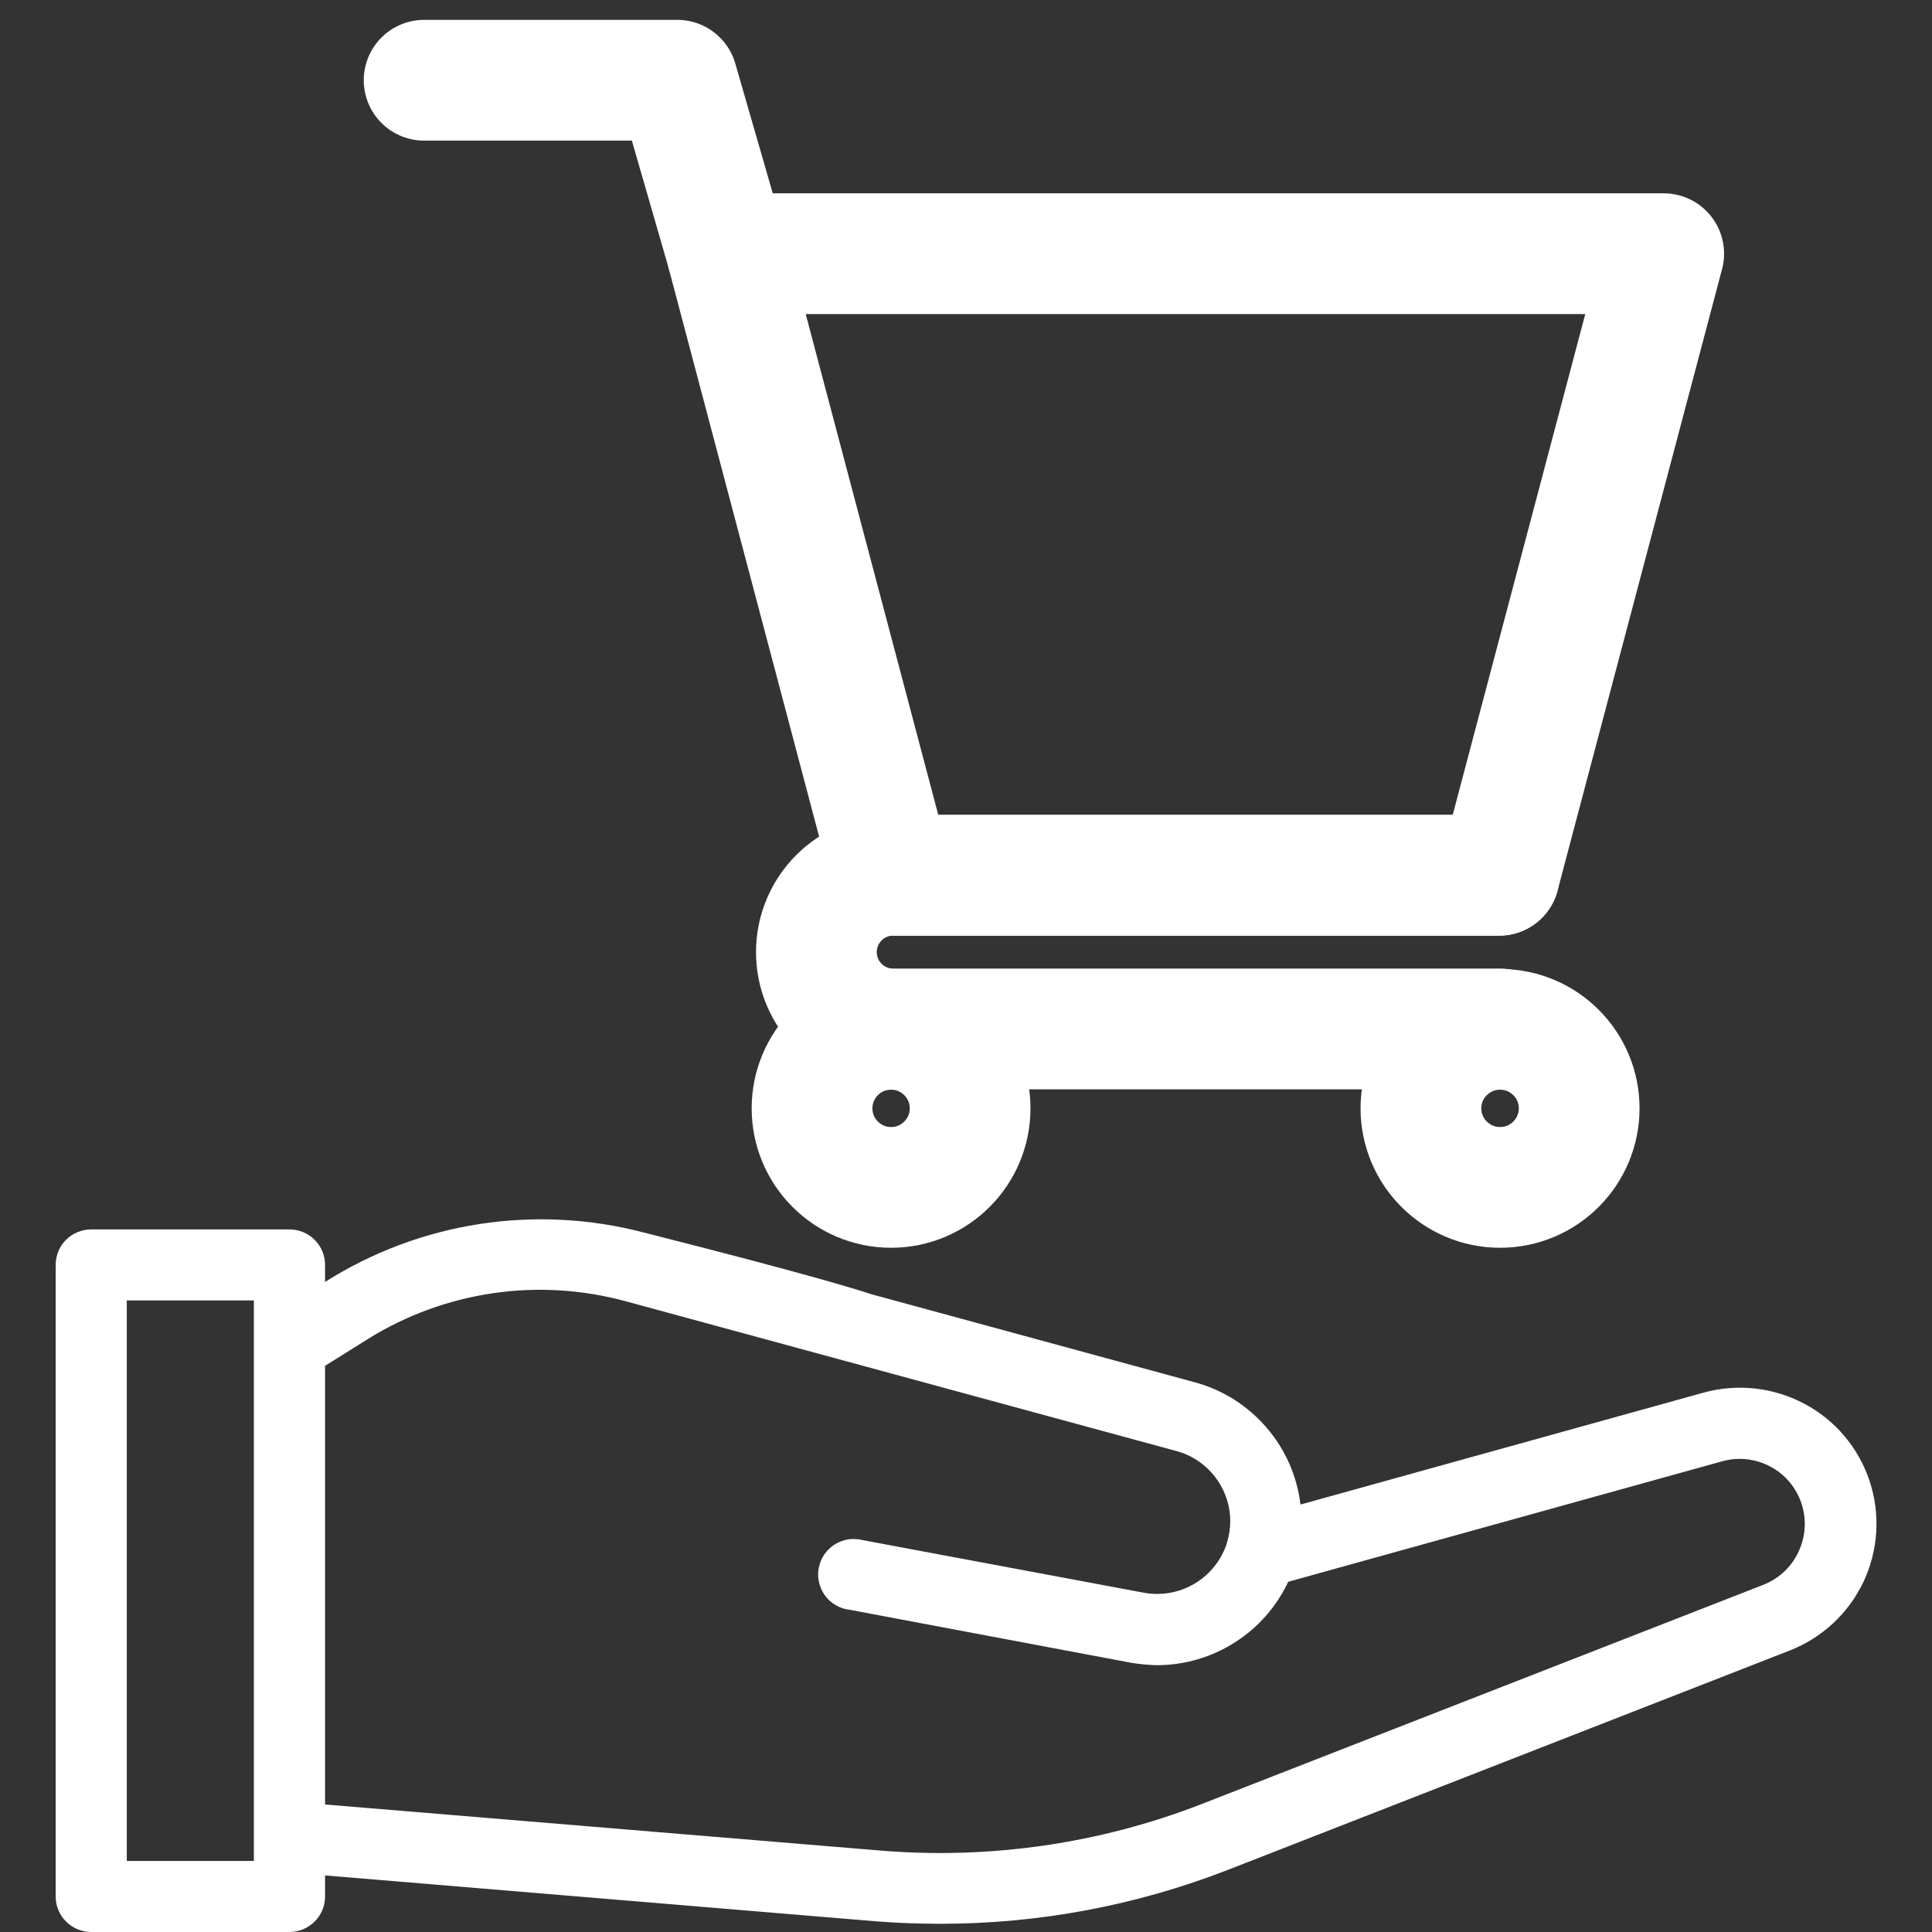
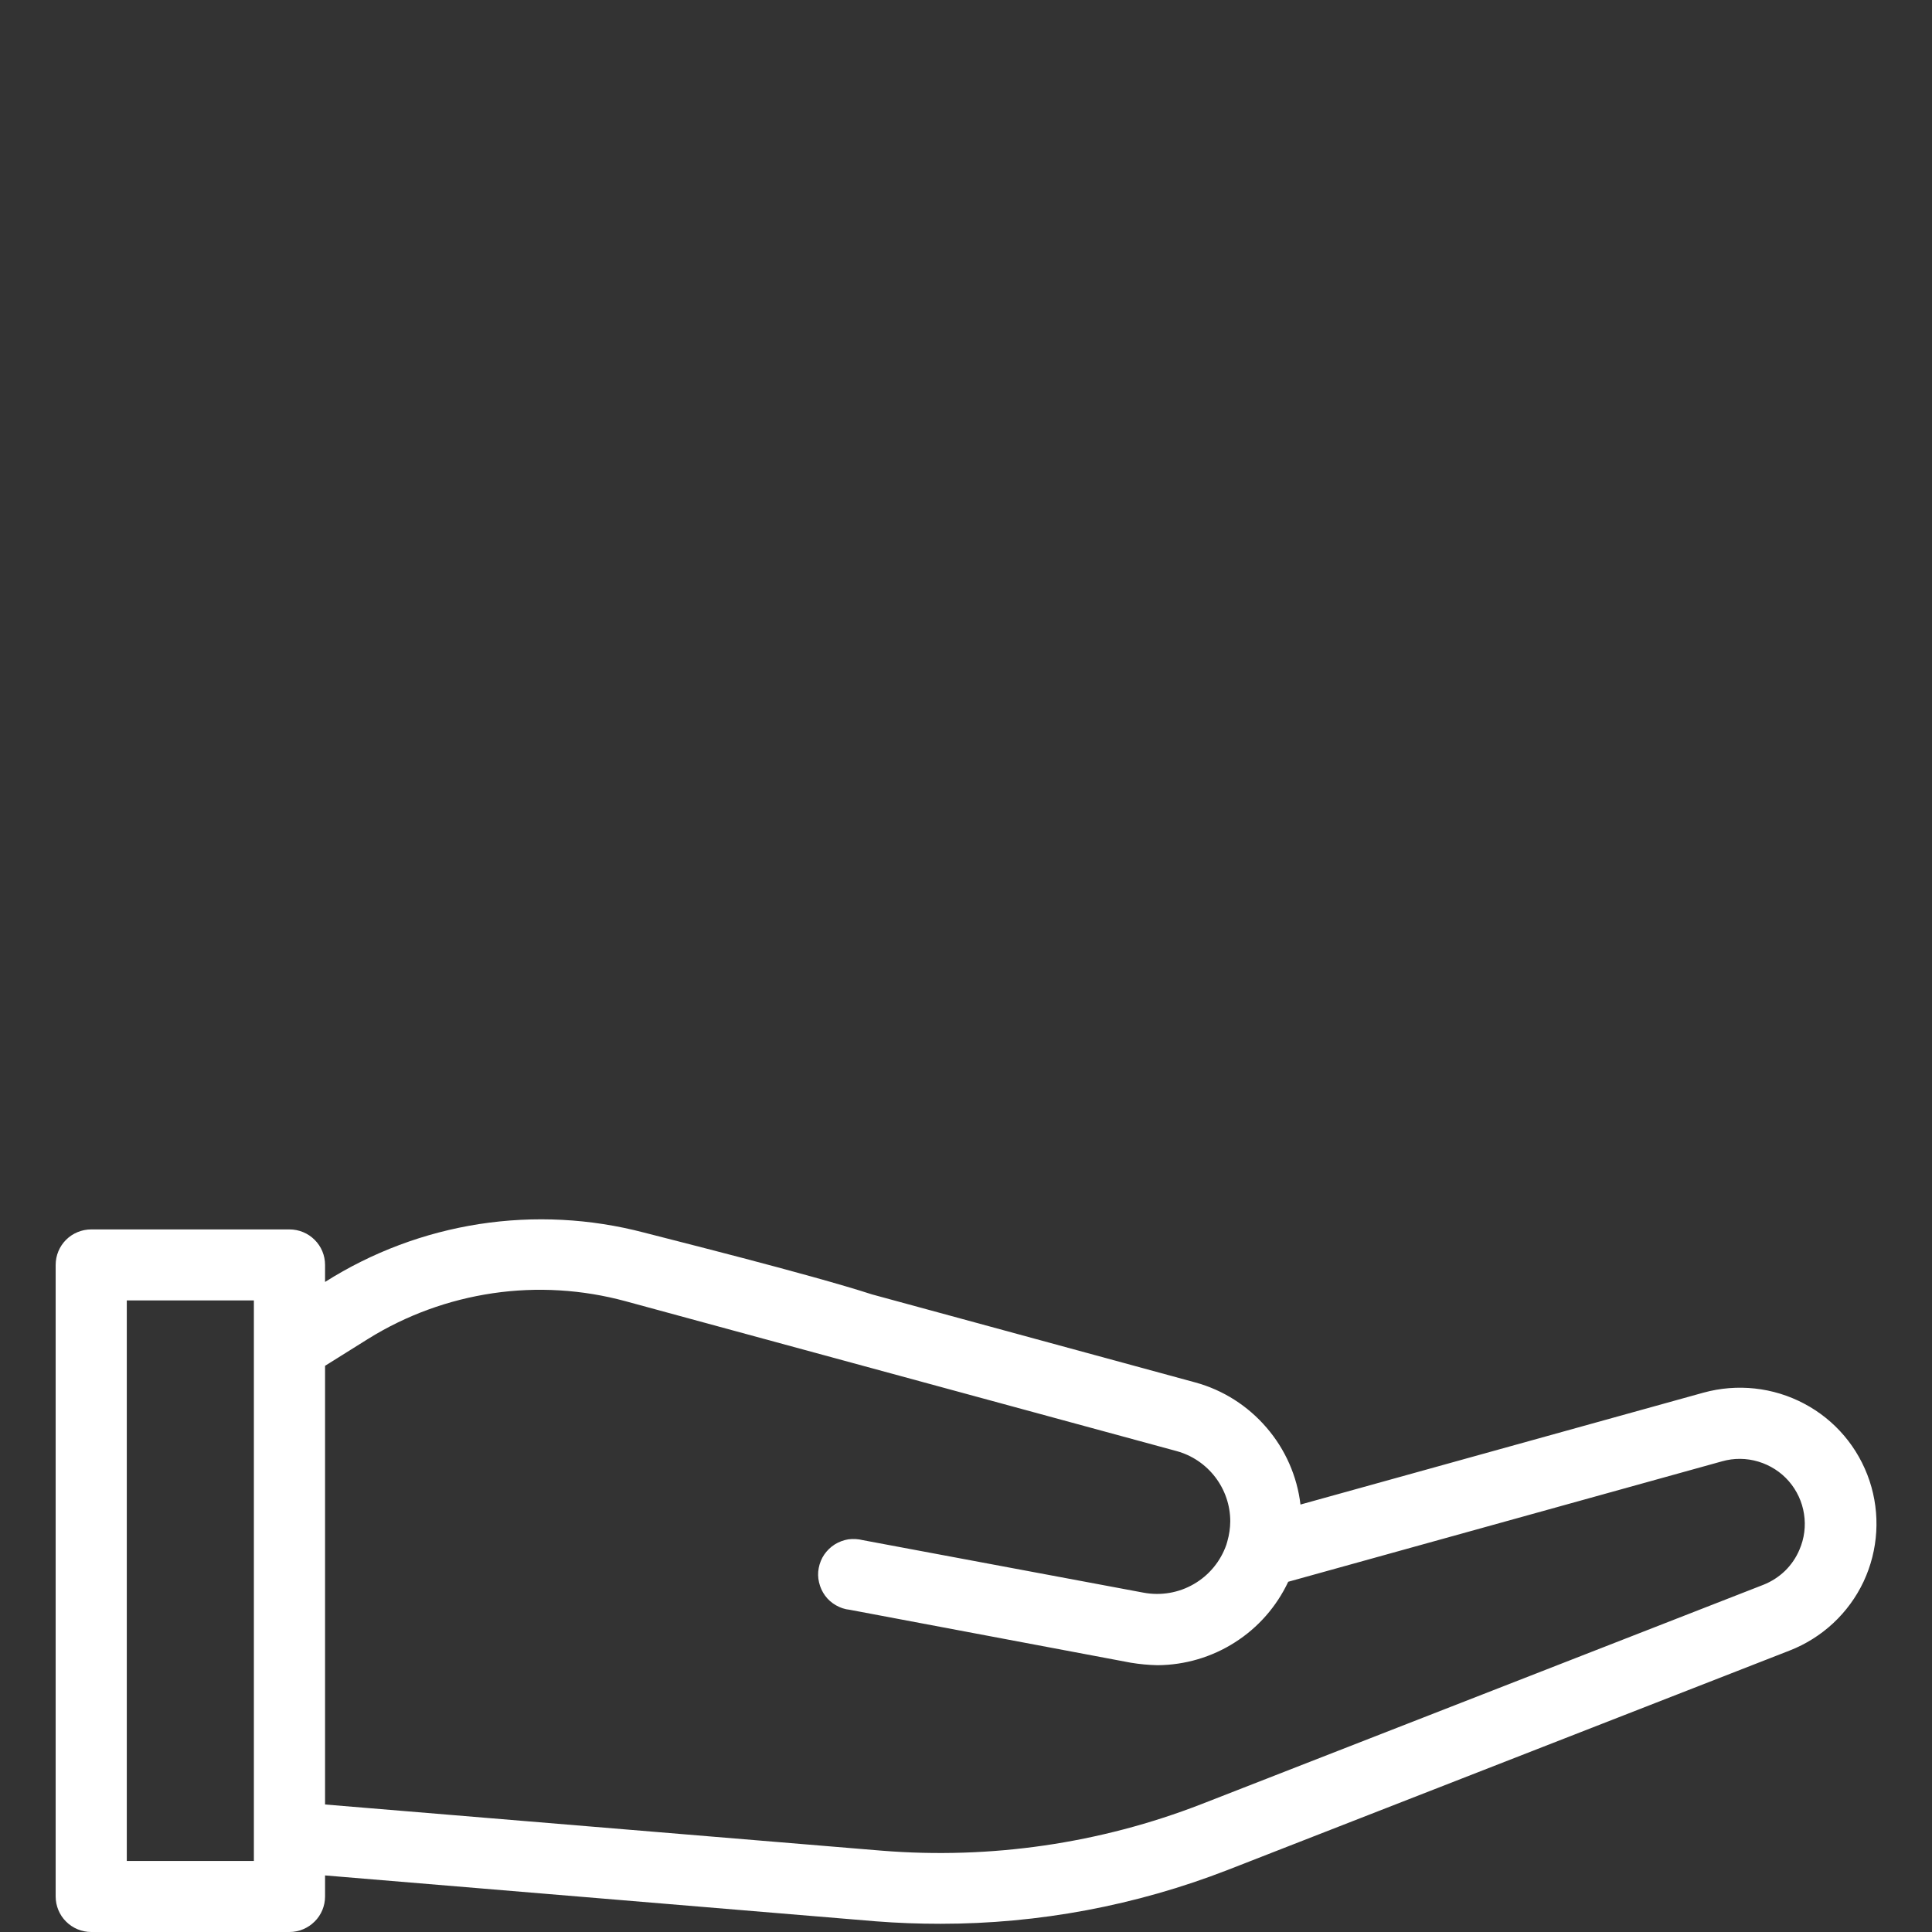
<svg xmlns="http://www.w3.org/2000/svg" version="1.1" id="Capa_1" x="0px" y="0px" width="32px" height="32px" viewBox="0 0 32 32" enable-background="new 0 0 32 32" xml:space="preserve">
  <rect x="0" y="0" width="32" height="32" fill="#333333" stroke="none" />
-   <path fill="none" stroke="#FFFFFF" stroke-width="2" stroke-linecap="round" stroke-linejoin="round" stroke-miterlimit="10" d="  M7.025,1.329h4.193l0.829,2.873" />
-   <path fill="none" stroke="#FFFFFF" stroke-width="2" stroke-linecap="round" stroke-linejoin="round" stroke-miterlimit="10" d="  M14.771,14.497h10.06l2.725-10.295H12.046L14.771,14.497z" />
-   <path fill="none" stroke="#FFFFFF" stroke-width="2" stroke-linecap="round" stroke-linejoin="round" stroke-miterlimit="10" d="  M24.846,19.667c0.724,0,1.31-0.587,1.31-1.309c0-0.724-0.586-1.309-1.31-1.309c-0.723,0-1.311,0.585-1.311,1.309  C23.535,19.08,24.123,19.667,24.846,19.667z" />
-   <path fill="none" stroke="#FFFFFF" stroke-width="2" stroke-linecap="round" stroke-linejoin="round" stroke-miterlimit="10" d="  M14.759,19.667c0.723,0,1.309-0.587,1.309-1.309c0-0.724-0.586-1.309-1.309-1.309c-0.723,0-1.309,0.585-1.309,1.309  C13.45,19.08,14.036,19.667,14.759,19.667z" />
-   <path fill="none" stroke="#FFFFFF" stroke-width="2" stroke-linecap="round" stroke-linejoin="round" stroke-miterlimit="10" d="  M24.831,14.497H14.795c-0.703,0-1.273,0.57-1.273,1.273c0,0.704,0.57,1.273,1.273,1.273h10.051" />
  <path fill="#FFFFFF" d="M10.666,20.415c-0.889-0.233-1.817-0.281-2.726-0.141c-0.91,0.141-1.779,0.467-2.556,0.959v-0.282  c0-0.157-0.062-0.306-0.173-0.416c-0.11-0.11-0.26-0.172-0.417-0.172H1.511c-0.156,0-0.307,0.062-0.417,0.172  c-0.11,0.11-0.172,0.259-0.172,0.416v10.461c0,0.155,0.062,0.306,0.172,0.415C1.204,31.937,1.354,32,1.511,32h3.283  c0.157,0,0.307-0.063,0.417-0.173c0.111-0.109,0.173-0.26,0.173-0.415v-0.349l9.122,0.76c0.359,0.028,0.712,0.041,1.072,0.041  c1.627,0,3.237-0.302,4.752-0.89l9.31-3.635c0.54-0.21,0.98-0.619,1.227-1.143c0.245-0.523,0.281-1.121,0.098-1.67  c-0.184-0.55-0.57-1.007-1.084-1.278c-0.512-0.271-1.108-0.335-1.667-0.181l-6.674,1.853c-0.056-0.471-0.252-0.915-0.562-1.274  c-0.309-0.36-0.718-0.622-1.178-0.748l-5.358-1.459C13.404,21.102,10.964,20.494,10.666,20.415z M4.205,30.823H2.1v-9.284h2.105  V30.823z M19.486,24.034c0.256,0.069,0.482,0.222,0.643,0.433c0.16,0.209,0.248,0.467,0.248,0.73  c-0.001,0.112-0.017,0.223-0.048,0.331c-0.006,0.019-0.011,0.041-0.017,0.059c-0.096,0.273-0.285,0.504-0.538,0.65  c-0.249,0.145-0.545,0.196-0.831,0.143l-4.651-0.87c-0.079-0.02-0.16-0.024-0.24-0.014c-0.08,0.013-0.157,0.042-0.225,0.084  c-0.069,0.043-0.128,0.101-0.174,0.167c-0.046,0.067-0.077,0.144-0.092,0.223c-0.016,0.079-0.014,0.161,0.005,0.239  c0.018,0.08,0.052,0.154,0.1,0.22s0.109,0.119,0.179,0.159c0.071,0.041,0.148,0.067,0.229,0.075l4.657,0.877  c0.146,0.024,0.295,0.038,0.442,0.041c0.454-0.003,0.9-0.134,1.282-0.379c0.384-0.244,0.689-0.593,0.882-1.003l7.186-1.995  c0.197-0.056,0.404-0.054,0.601,0.005c0.195,0.059,0.371,0.17,0.505,0.325c0.132,0.152,0.221,0.342,0.251,0.542  c0.032,0.2,0.005,0.407-0.076,0.593c-0.055,0.131-0.137,0.25-0.239,0.35c-0.103,0.099-0.223,0.176-0.355,0.229l-9.31,3.634  c-1.684,0.654-3.494,0.916-5.295,0.771l-9.221-0.765v-7.266l0.713-0.446c0.63-0.392,1.333-0.648,2.066-0.756  s1.481-0.062,2.197,0.132L19.486,24.034z" />
</svg>